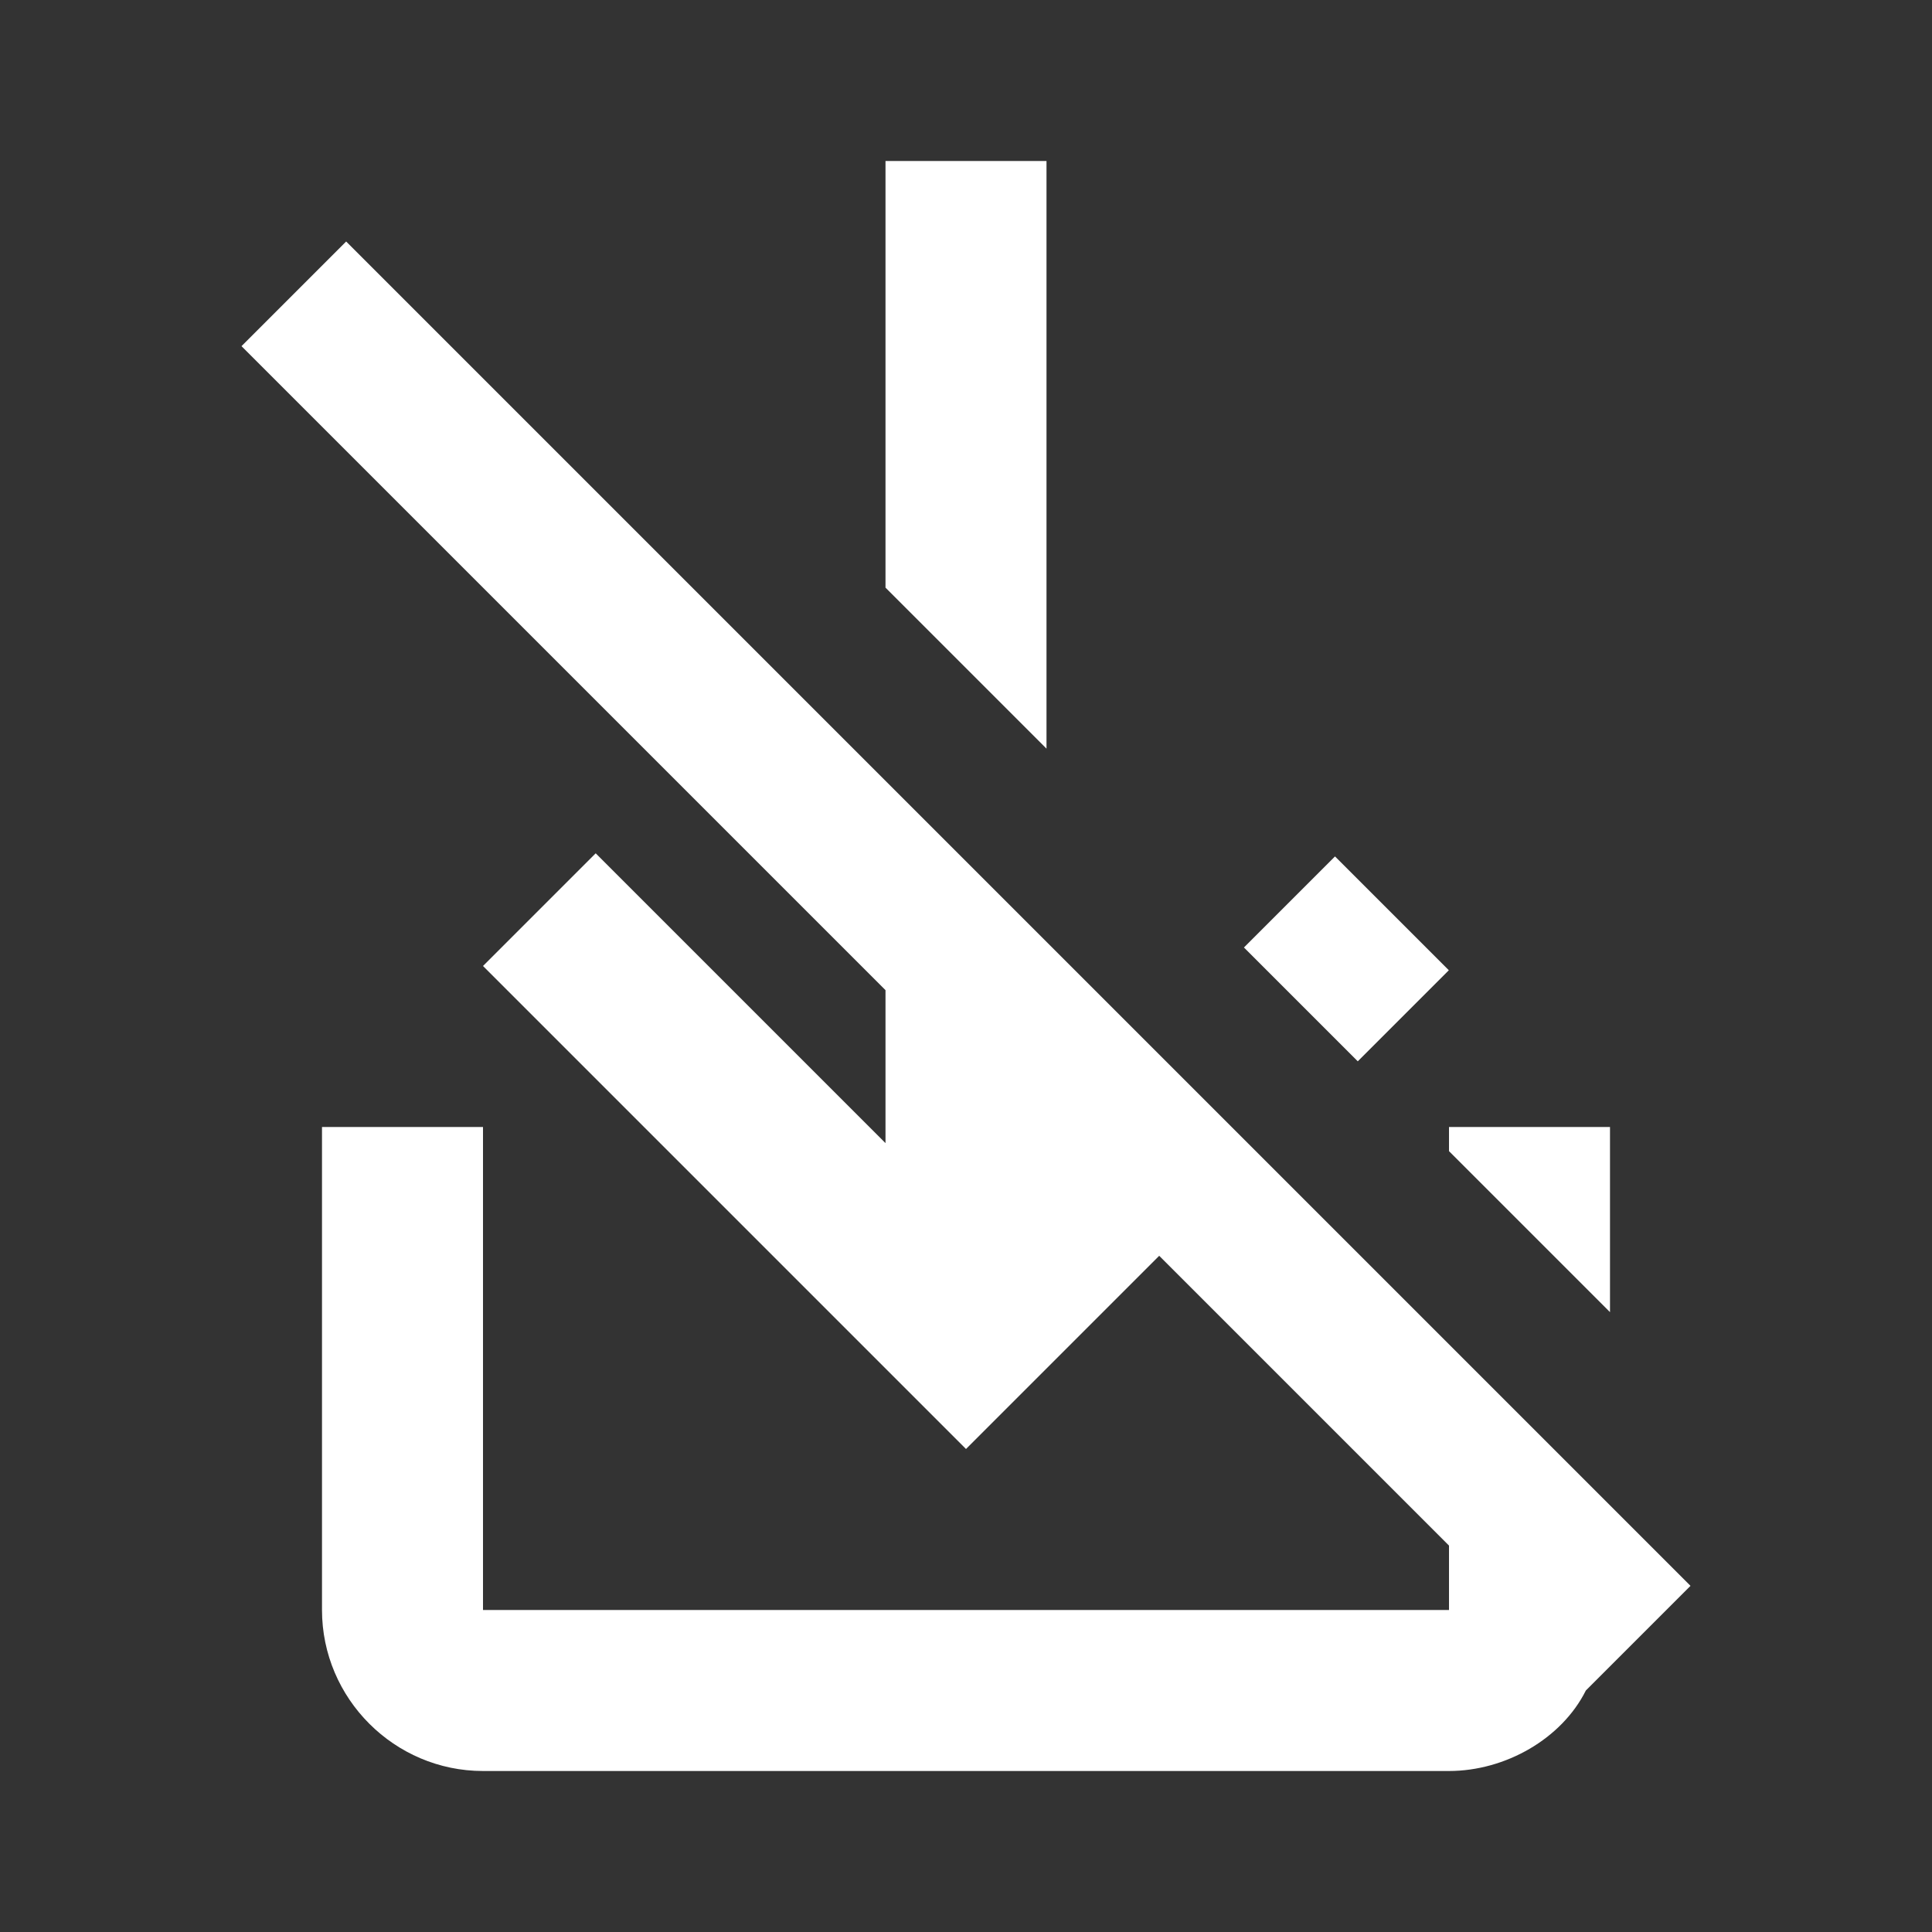
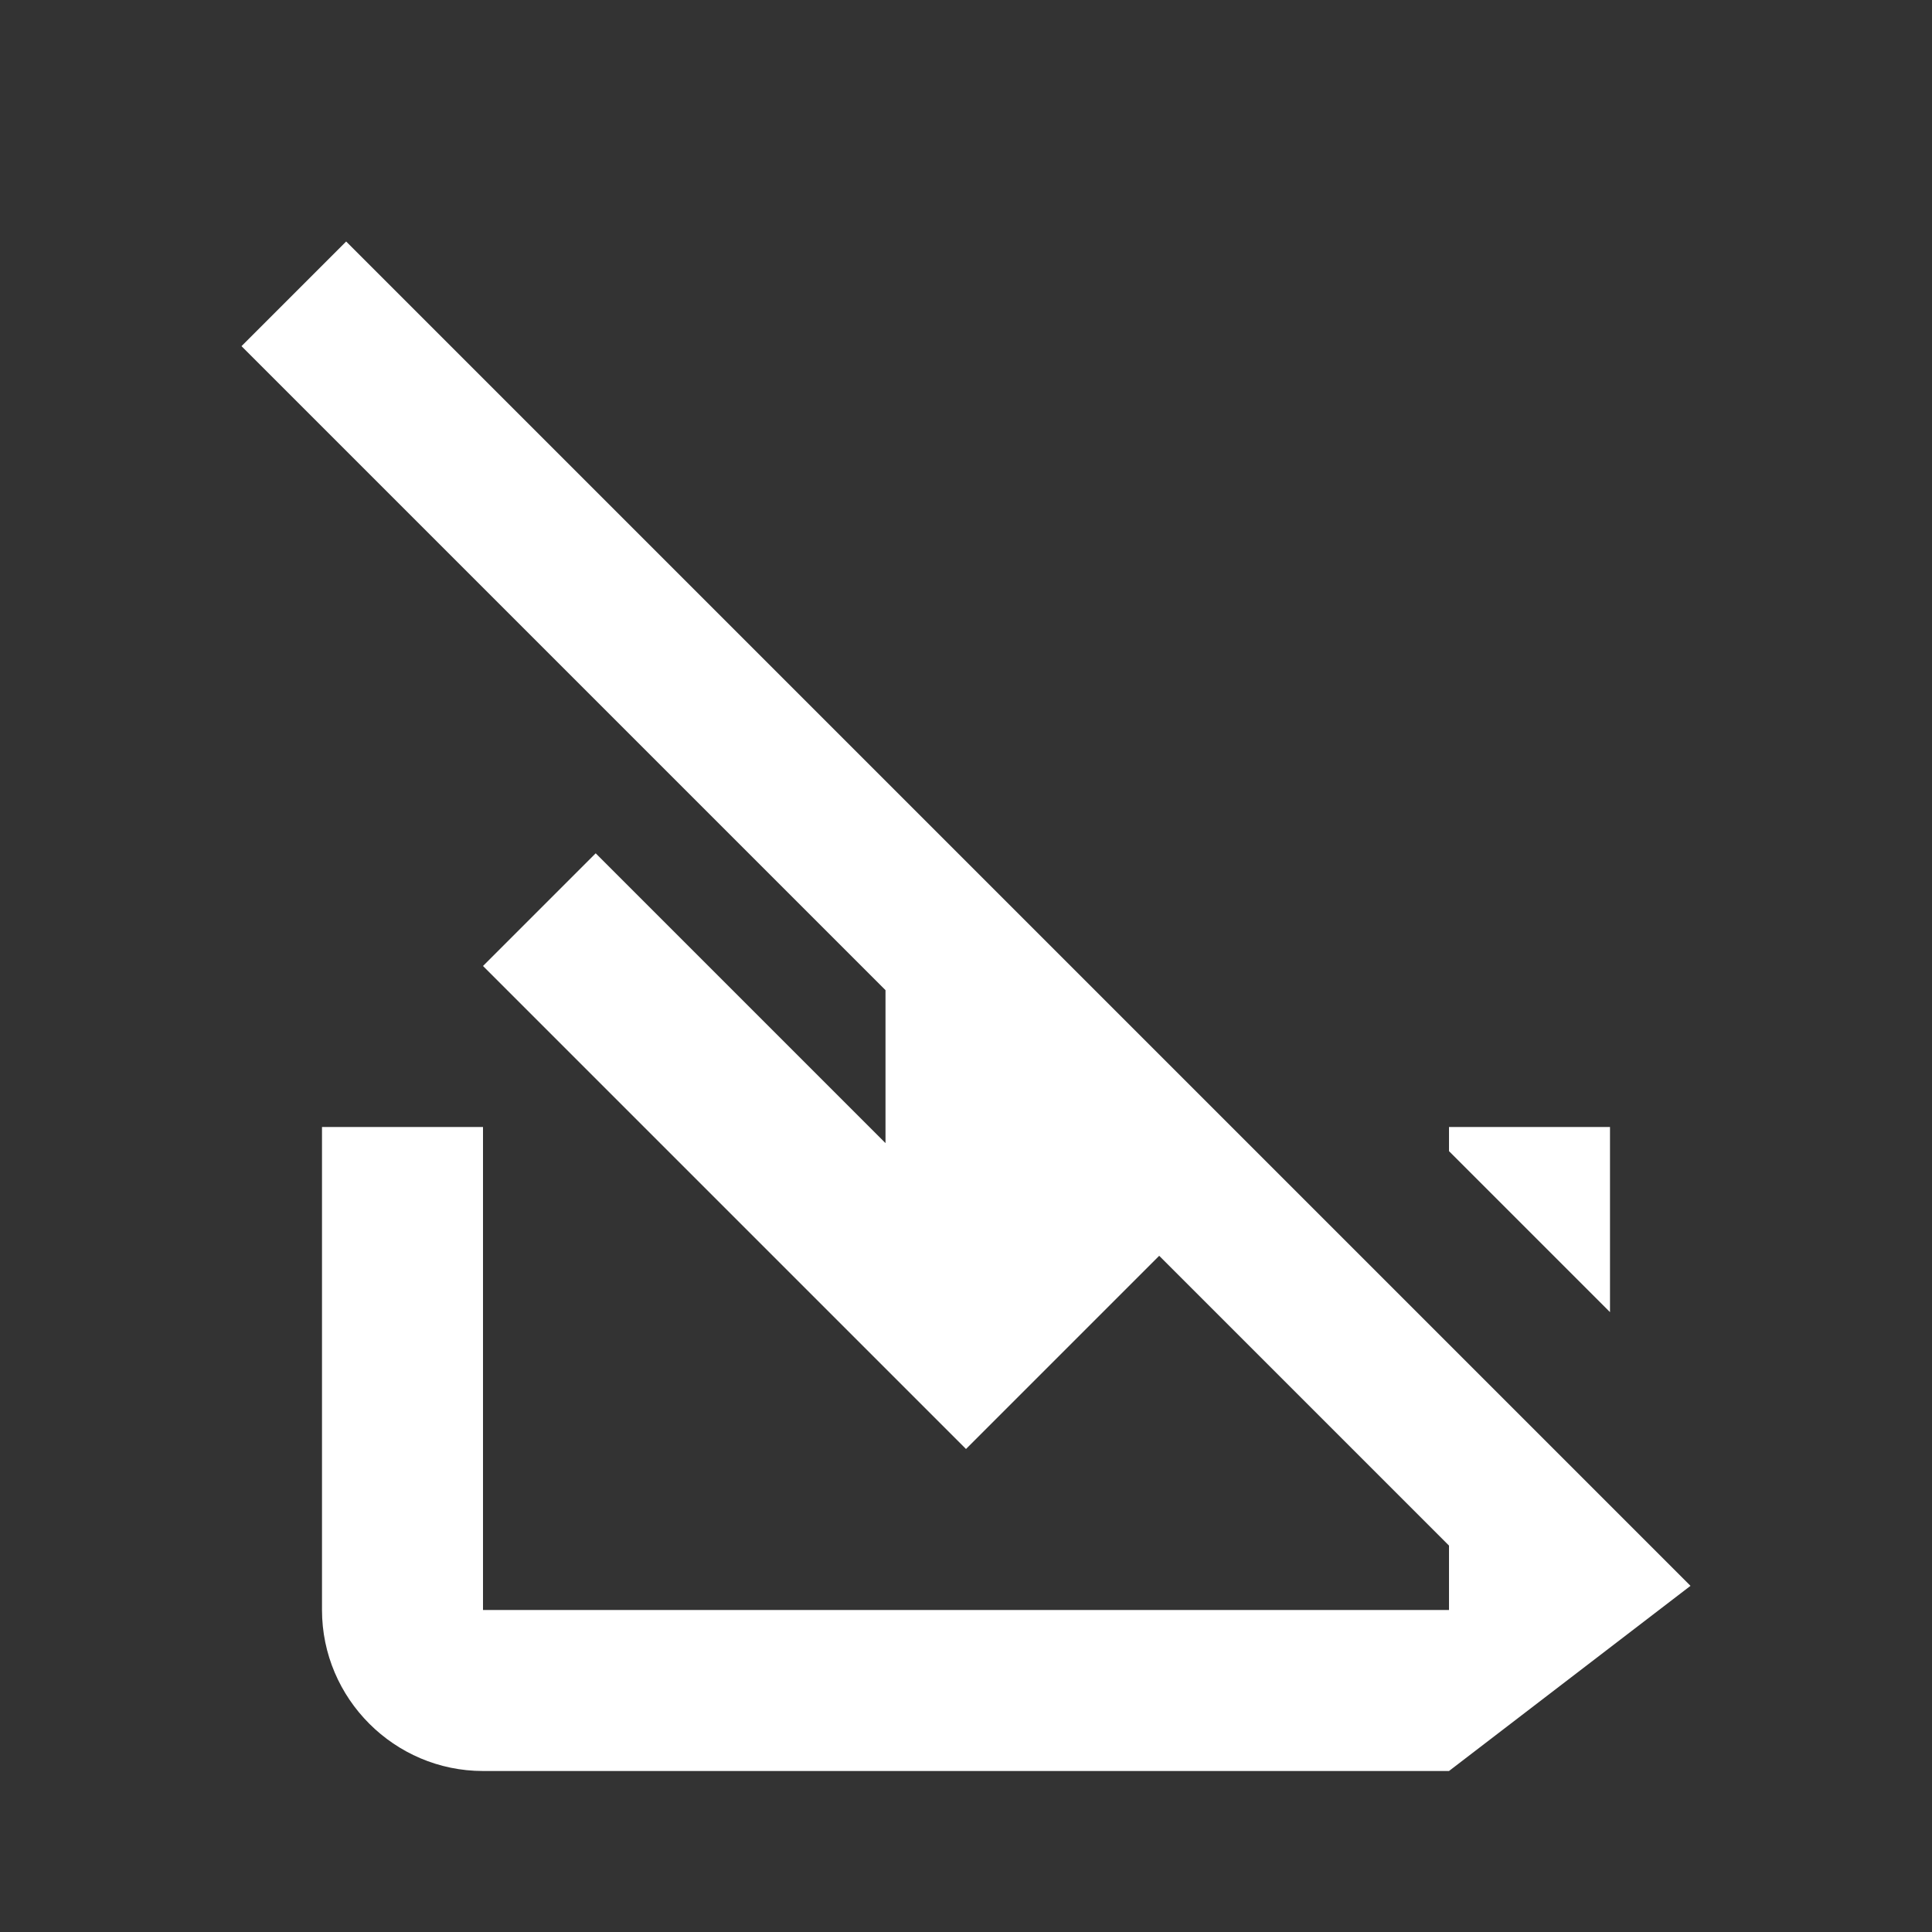
<svg xmlns="http://www.w3.org/2000/svg" version="1.1" id="Ebene_1" x="0px" y="0px" width="24px" height="24px" viewBox="0 0 24 24" enable-background="new 0 0 24 24" xml:space="preserve">
  <rect x="0" y="0" width="24" height="24" fill="#333333" stroke="none" />
  <g>
-     <rect x="15.9" y="10.9" transform="matrix(0.707 -0.707 0.707 0.707 -3.495 15.305)" fill="#FFFFFF" width="1.6" height="2" />
    <polygon fill="#FFFFFF" points="20,14 18,14 18,14.3 20,16.3  " />
-     <polygon fill="#FFFFFF" points="13,2 11,2 11,7.3 13,9.3  " />
-     <path fill="#FFFFFF" d="M21,19.7L4.3,3L3,4.3l8,8v1.9l-3.6-3.6L6,12l6,6l2.4-2.4l3.6,3.6V20H6v-6H4v6c0,1.1,0.9,2,2,2h12   c0.7,0,1.4-0.4,1.7-1l0,0L21,19.7z" />
+     <path fill="#FFFFFF" d="M21,19.7L4.3,3L3,4.3l8,8v1.9l-3.6-3.6L6,12l6,6l2.4-2.4l3.6,3.6V20H6v-6H4v6c0,1.1,0.9,2,2,2h12   l0,0L21,19.7z" />
  </g>
</svg>